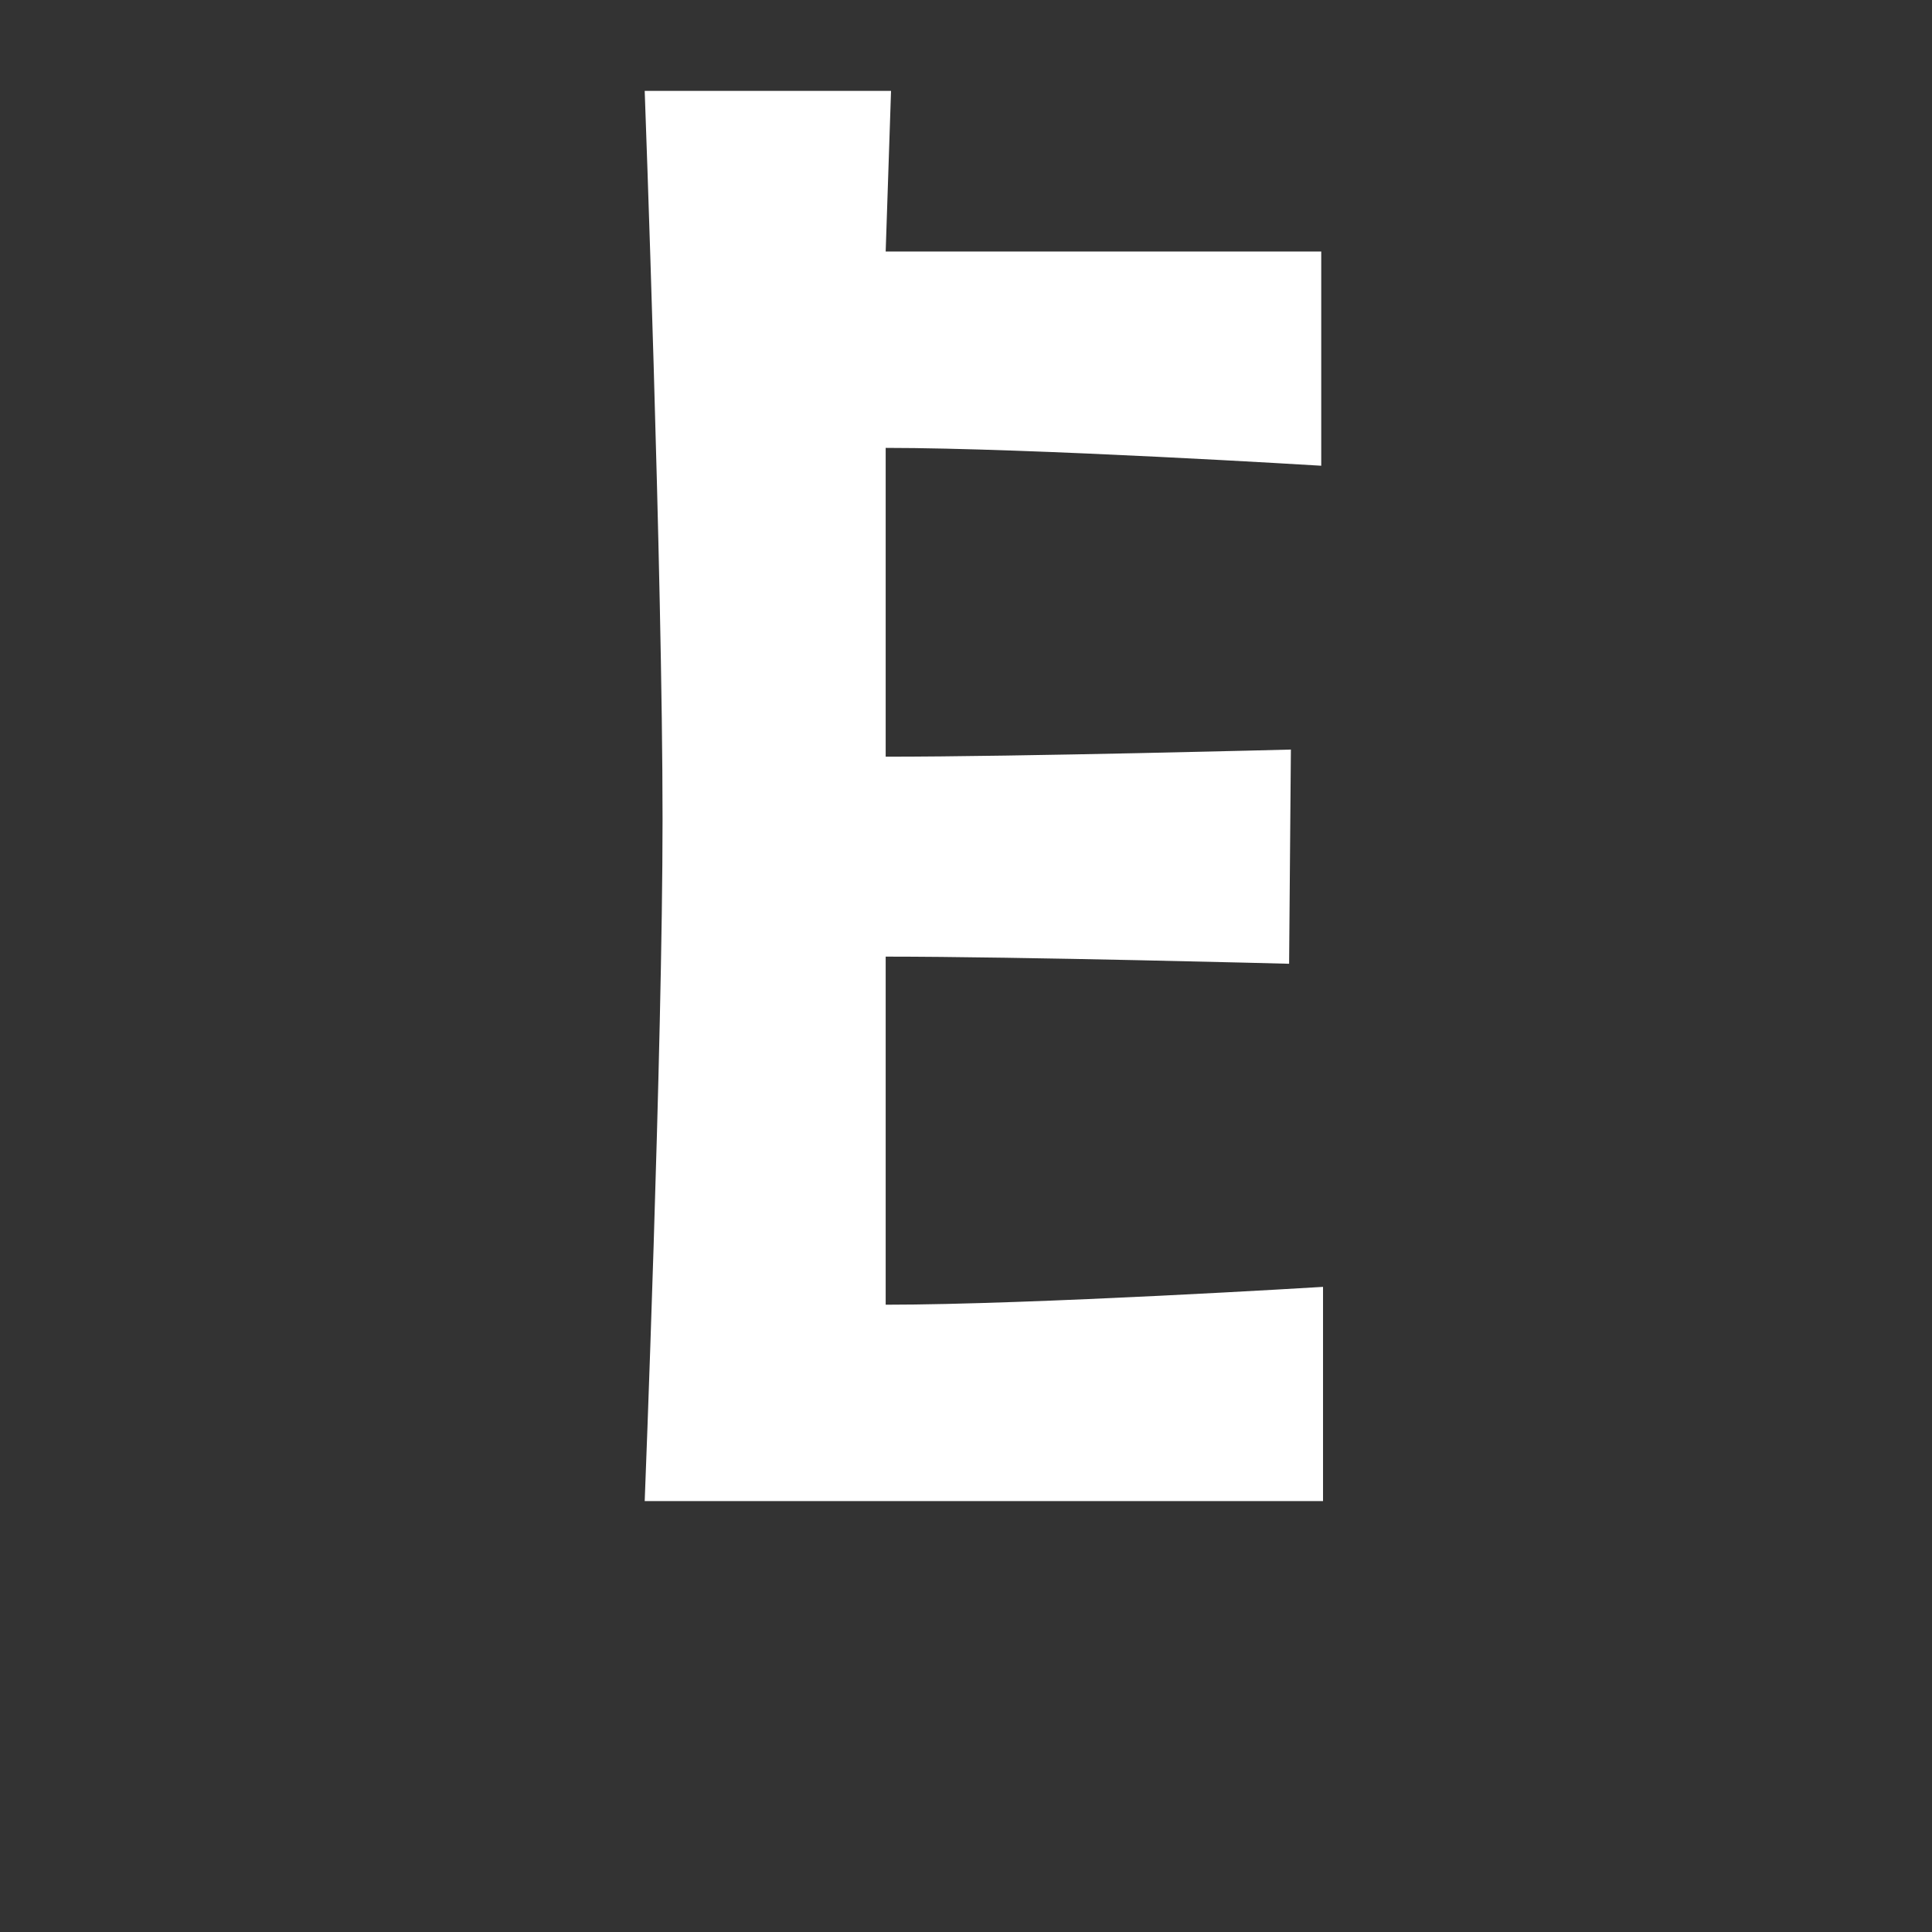
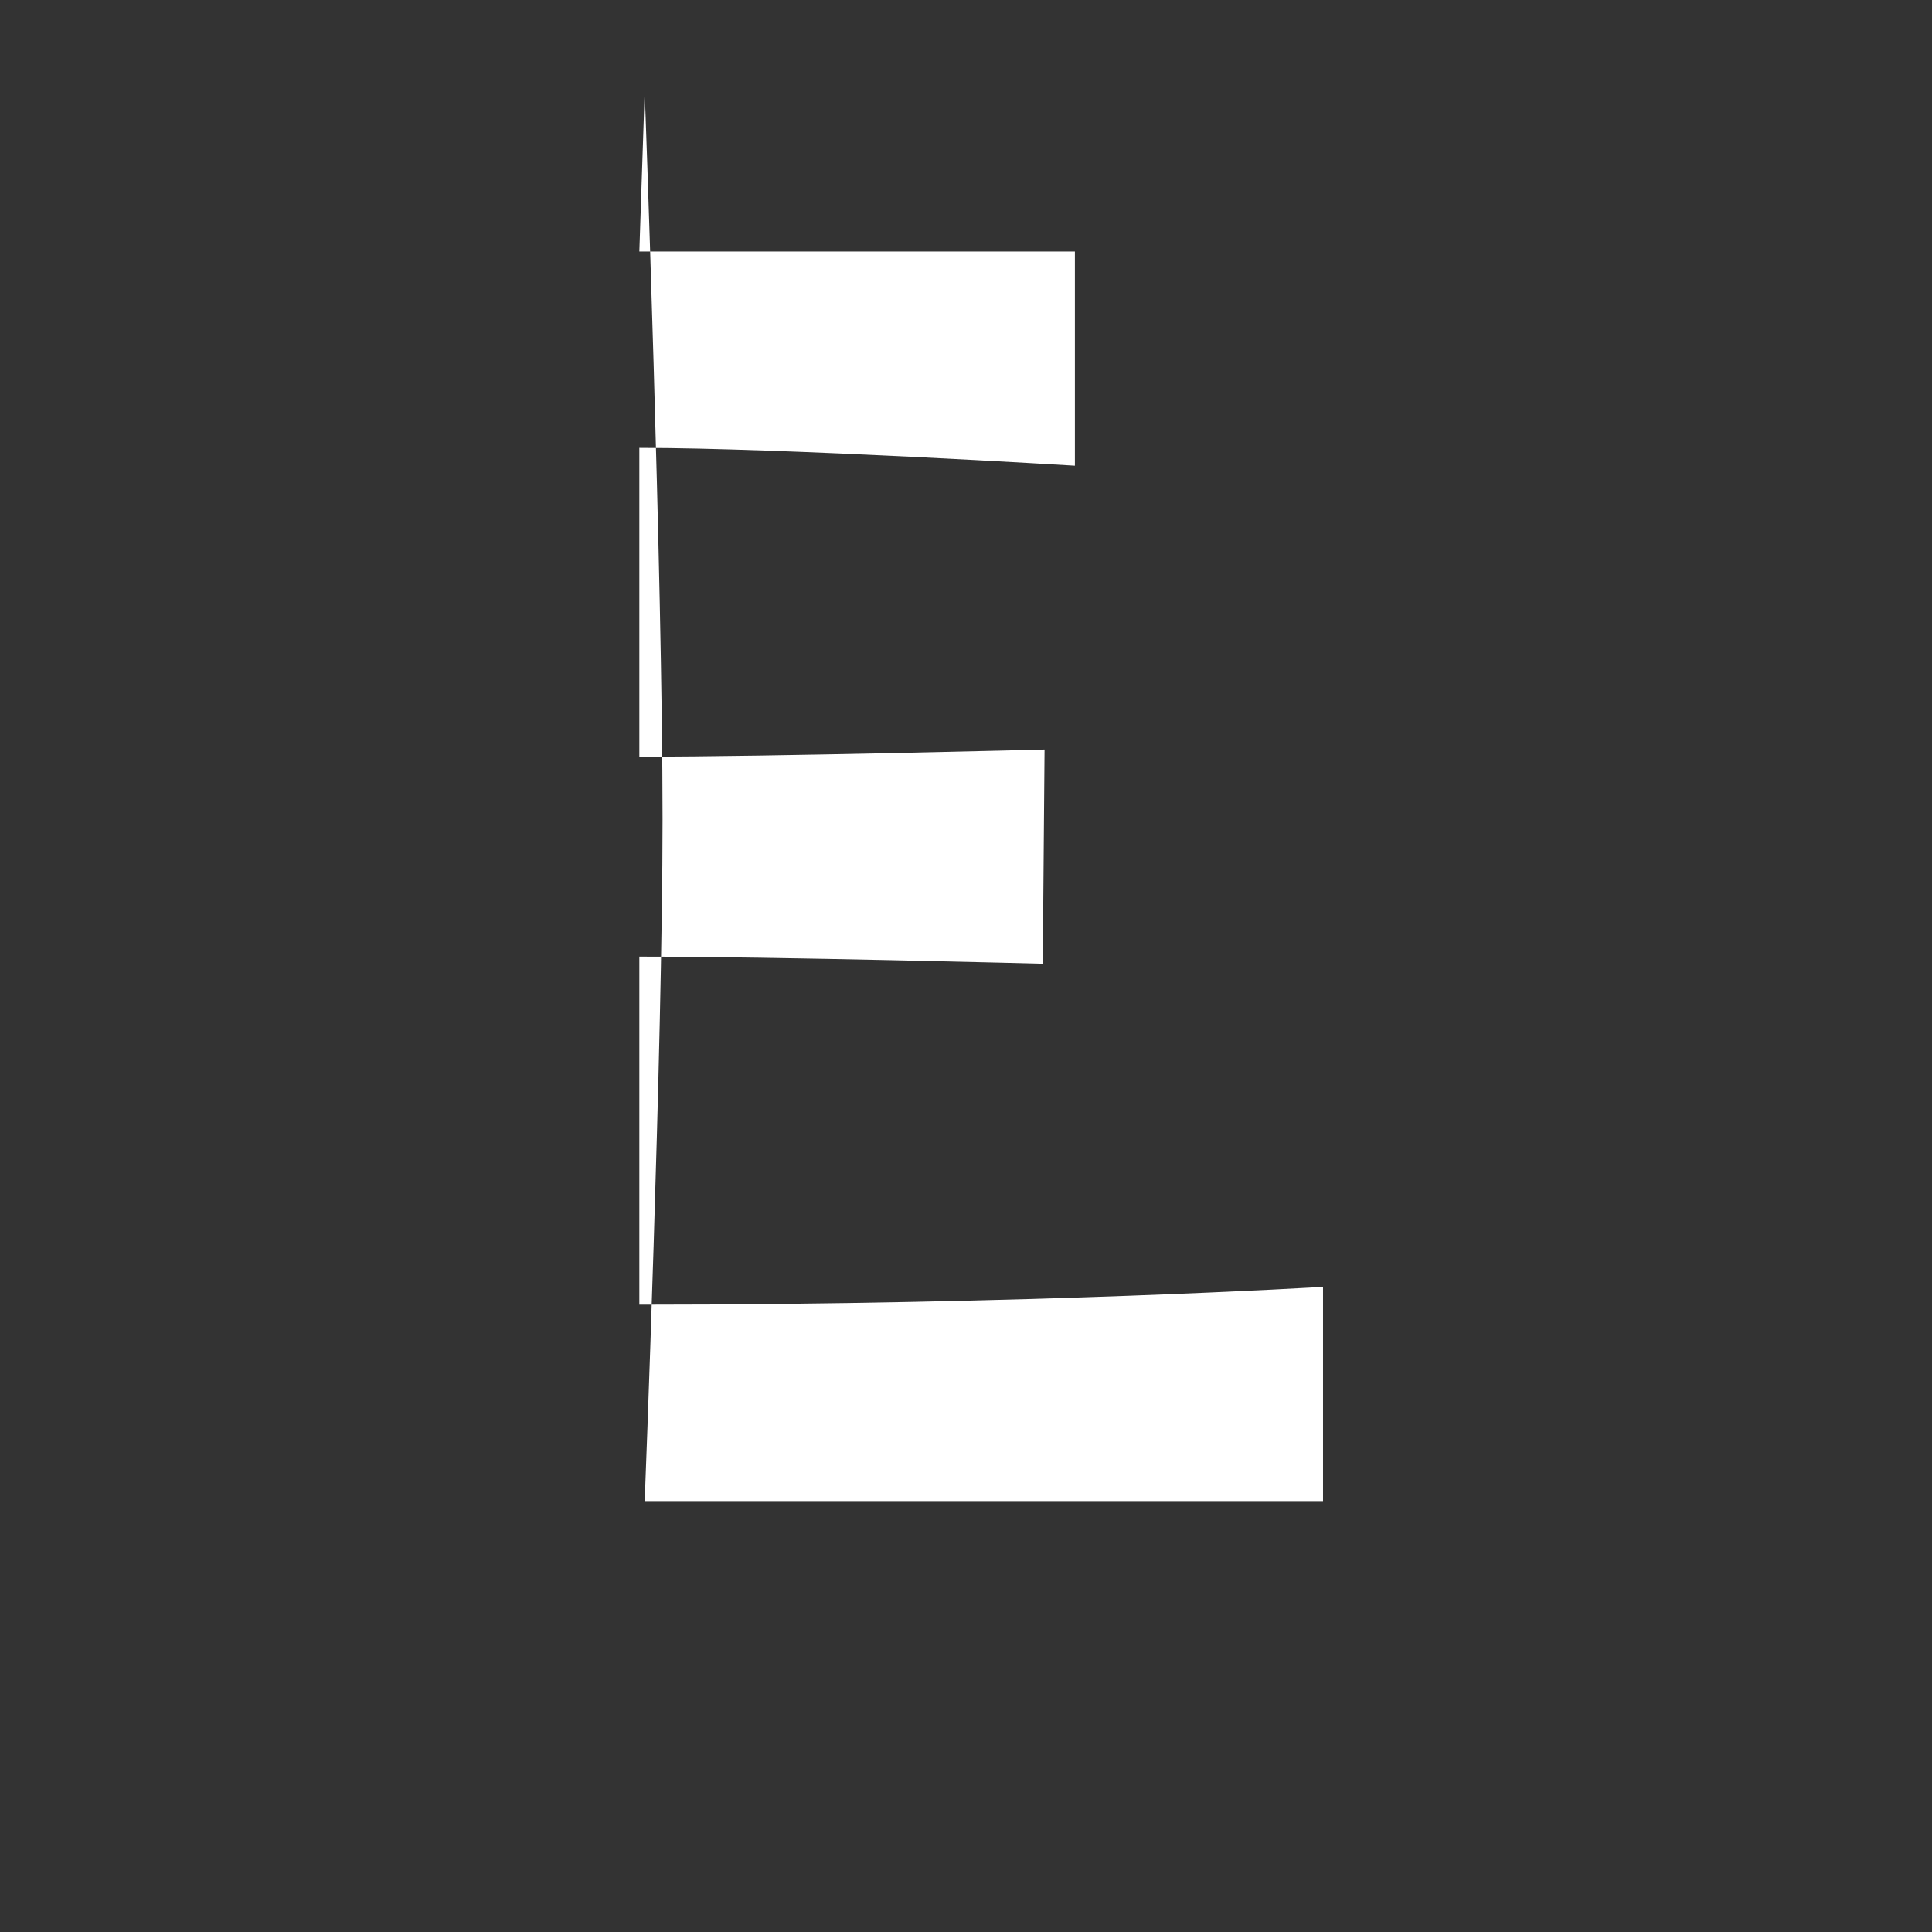
<svg xmlns="http://www.w3.org/2000/svg" version="1.0" id="Calque_1" x="0px" y="0px" width="595.276px" height="595.276px" viewBox="0 0 595.276 595.276" enable-background="new 0 0 595.276 595.276" xml:space="preserve">
  <rect x="0" y="0" width="595.276" height="595.276" fill="#333333" stroke="none" />
  <g>
-     <path fill="#FFFFFF" d="M407.642,396.5v66.001H198.641c0,0,5.5-139.701,5.5-210.102   c0-74.8-5.5-224.402-5.5-224.4h75.9l-1.65,49.5h134.201v66   c0,0-89.65-5.5-134.201-5.5v95.15c41.25,0,124.851-2.2,124.851-2.2l-0.55,66   c0,0-83.051-2.2-124.301-2.2v107.25C317.991,402,407.642,396.5,407.642,396.5z" />
+     <path fill="#FFFFFF" d="M407.642,396.5v66.001H198.641c0,0,5.5-139.701,5.5-210.102   c0-74.8-5.5-224.402-5.5-224.4l-1.65,49.5h134.201v66   c0,0-89.65-5.5-134.201-5.5v95.15c41.25,0,124.851-2.2,124.851-2.2l-0.55,66   c0,0-83.051-2.2-124.301-2.2v107.25C317.991,402,407.642,396.5,407.642,396.5z" />
  </g>
</svg>